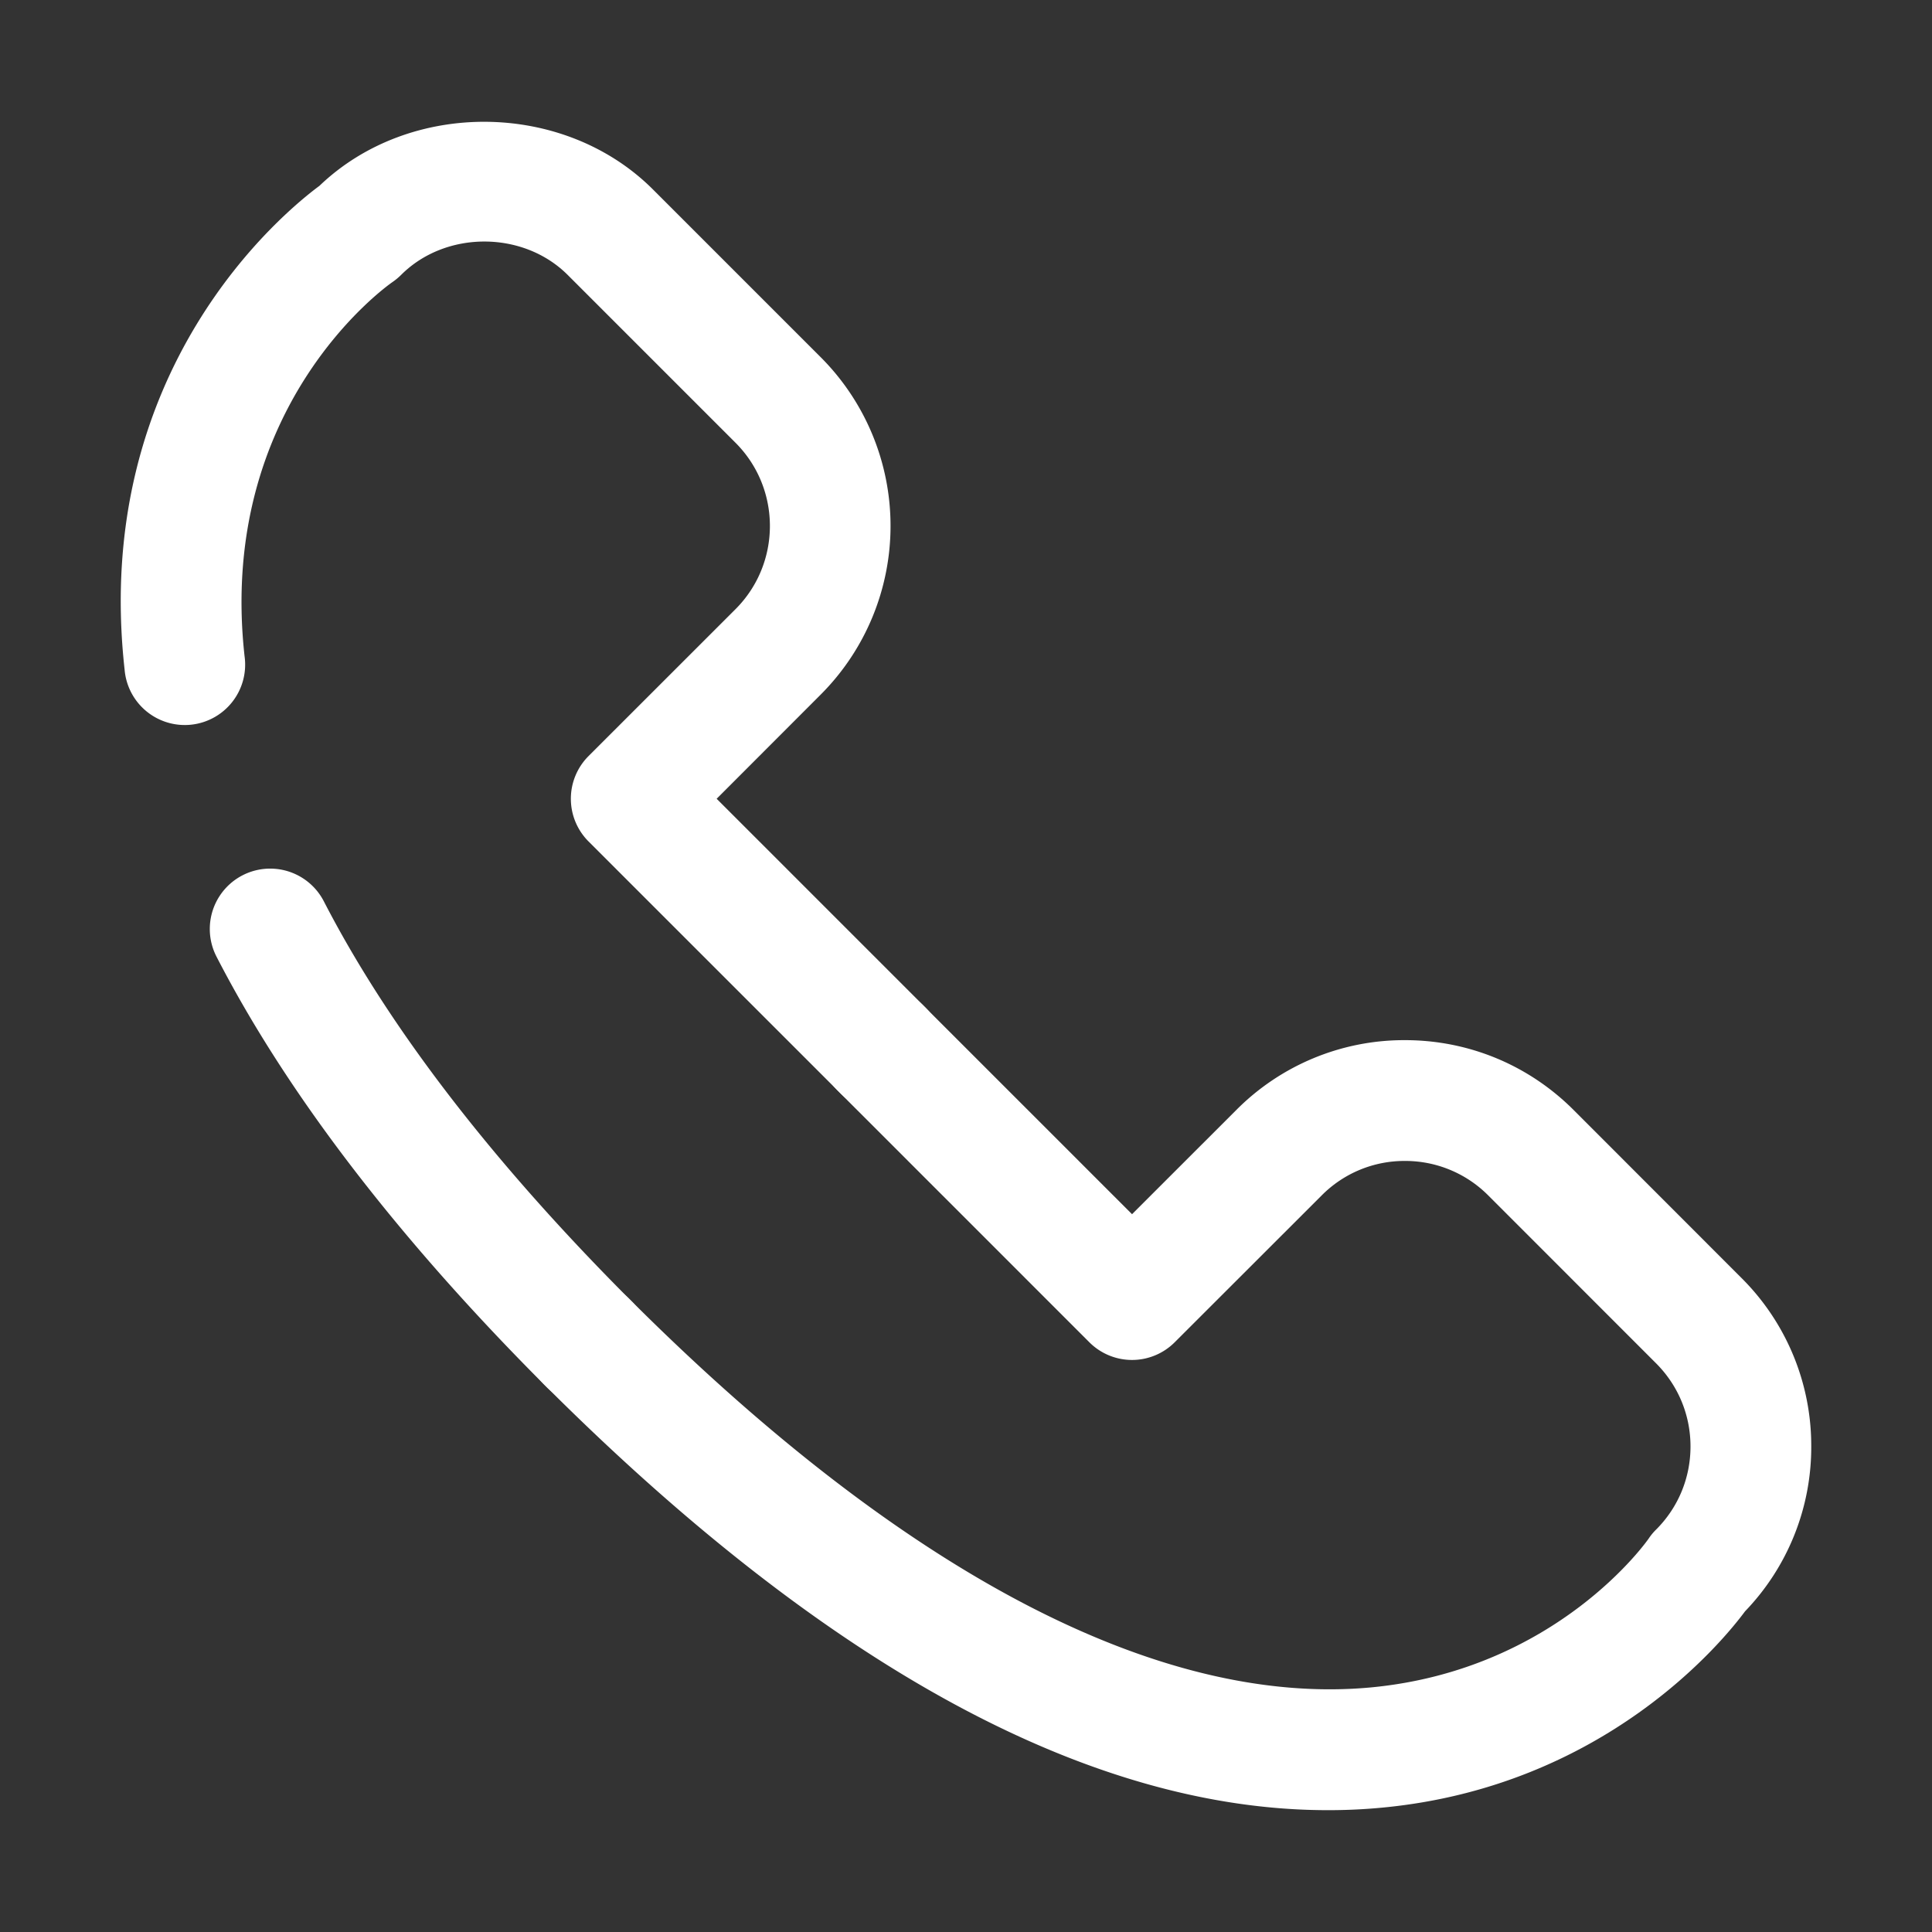
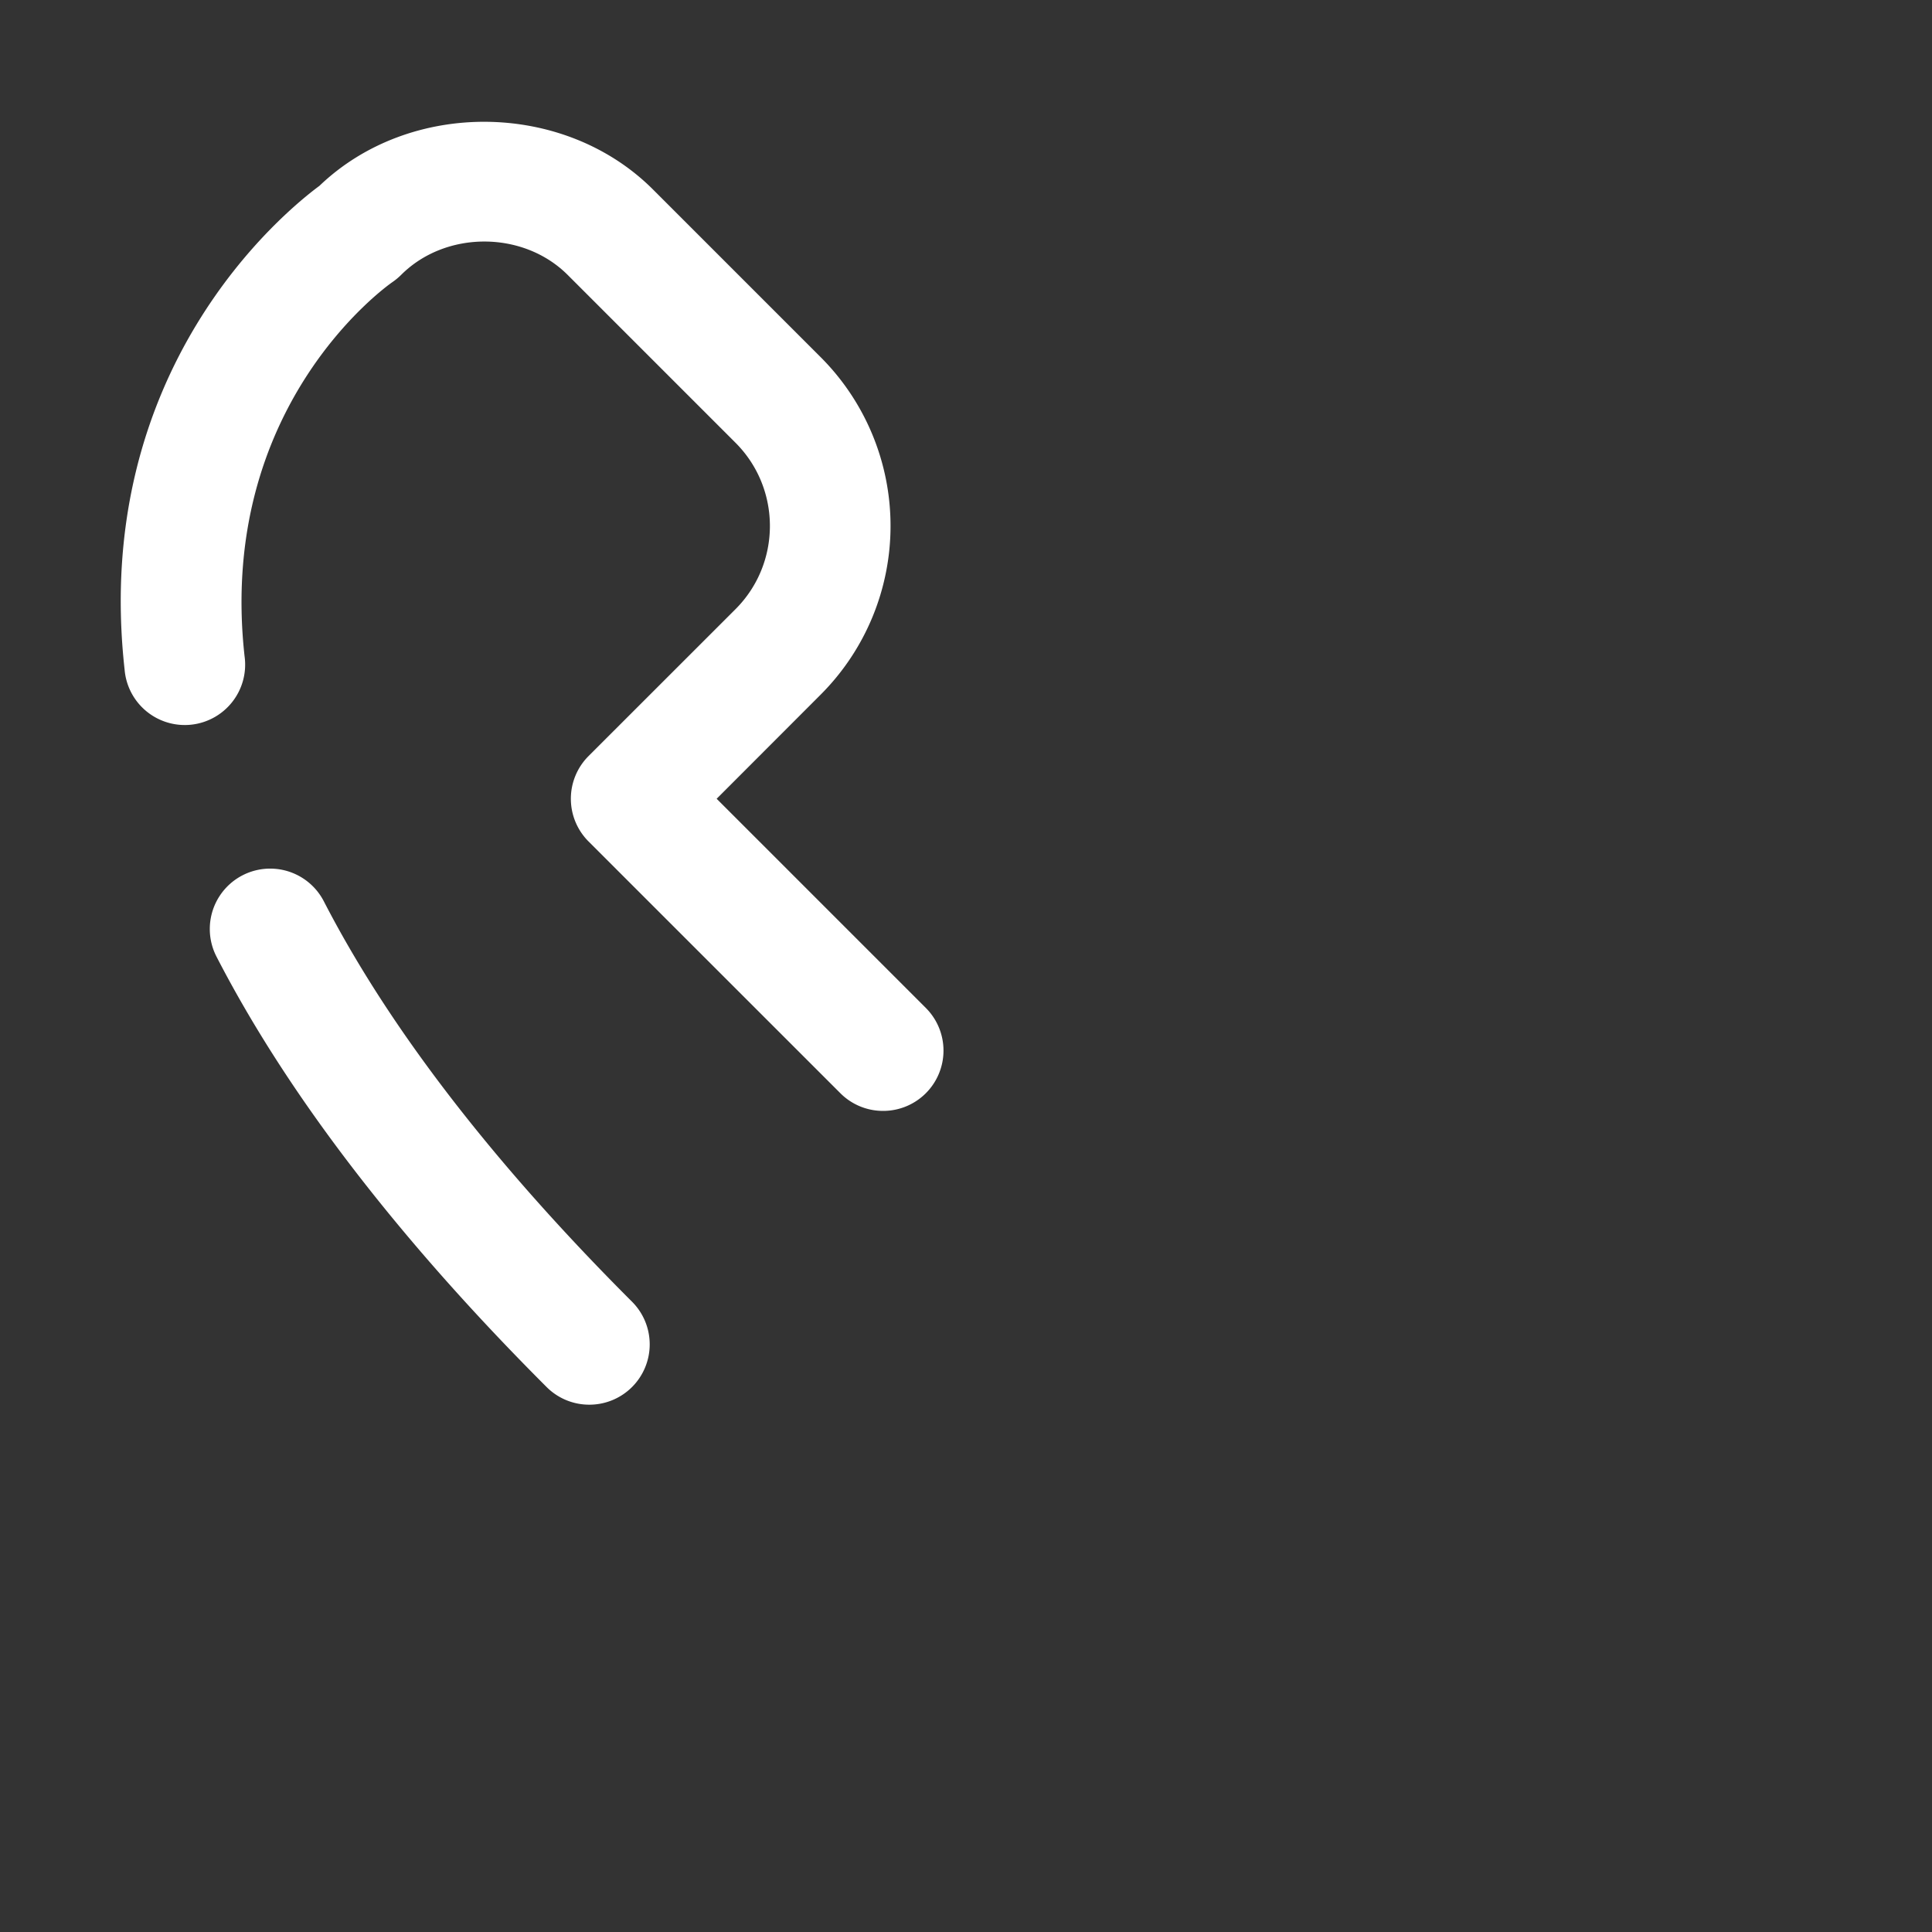
<svg xmlns="http://www.w3.org/2000/svg" viewBox="0 0 32 32" xml:space="preserve">
  <rect x="0" y="0" width="32" height="32" fill="#333333" stroke="none" />
  <g fill="none" stroke="#FFFFFF" stroke-linecap="round" stroke-linejoin="round" stroke-miterlimit="10" stroke-width="2" class="stroke-ffffff" />
  <path d="M14.626 18.4a.997.997 0 0 1-.707-.293l-4.171-4.17a1 1 0 0 1 0-1.414l2.434-2.433c.76-.76.76-1.997 0-2.757l-2.78-2.78c-.737-.736-2.021-.737-2.758 0a1.05 1.05 0 0 1-.145.12c-.115.08-2.906 2.076-2.448 6.198a1 1 0 1 1-1.987.221C1.51 6.114 4.713 3.505 5.291 3.078c1.497-1.436 4.051-1.412 5.524.06l2.78 2.78a3.953 3.953 0 0 1 0 5.585L11.87 13.23l3.463 3.463a.999.999 0 0 1-.707 1.707zM9.76 23.266a.997.997 0 0 1-.707-.293c-2.457-2.457-4.296-4.855-5.467-7.128a1 1 0 1 1 1.778-.916c1.076 2.089 2.792 4.32 5.103 6.63a.999.999 0 0 1-.707 1.707z" fill="#ffffff" class="fill-000000" />
-   <path d="M21.992 29.982c-3.937 0-8.299-2.369-12.984-7.055a.999.999 0 1 1 1.414-1.414c4.539 4.54 8.778 6.762 12.284 6.436 3.09-.292 4.588-2.445 4.603-2.468a.925.925 0 0 1 .12-.145c.368-.367.571-.858.571-1.378s-.203-1.01-.571-1.378l-2.78-2.781a1.938 1.938 0 0 0-1.38-.57 1.93 1.93 0 0 0-1.377.57l-2.435 2.433a.999.999 0 0 1-1.414 0l-4.169-4.169a.999.999 0 1 1 1.414-1.414l3.462 3.462 1.727-1.726a3.919 3.919 0 0 1 2.792-1.157c1.056 0 2.048.411 2.794 1.156l2.78 2.782A3.92 3.92 0 0 1 30 23.958a3.92 3.92 0 0 1-1.097 2.731c-.364.492-2.327 2.903-6.009 3.251a9.298 9.298 0 0 1-.902.042z" fill="#ffffff" class="fill-000000" />
</svg>